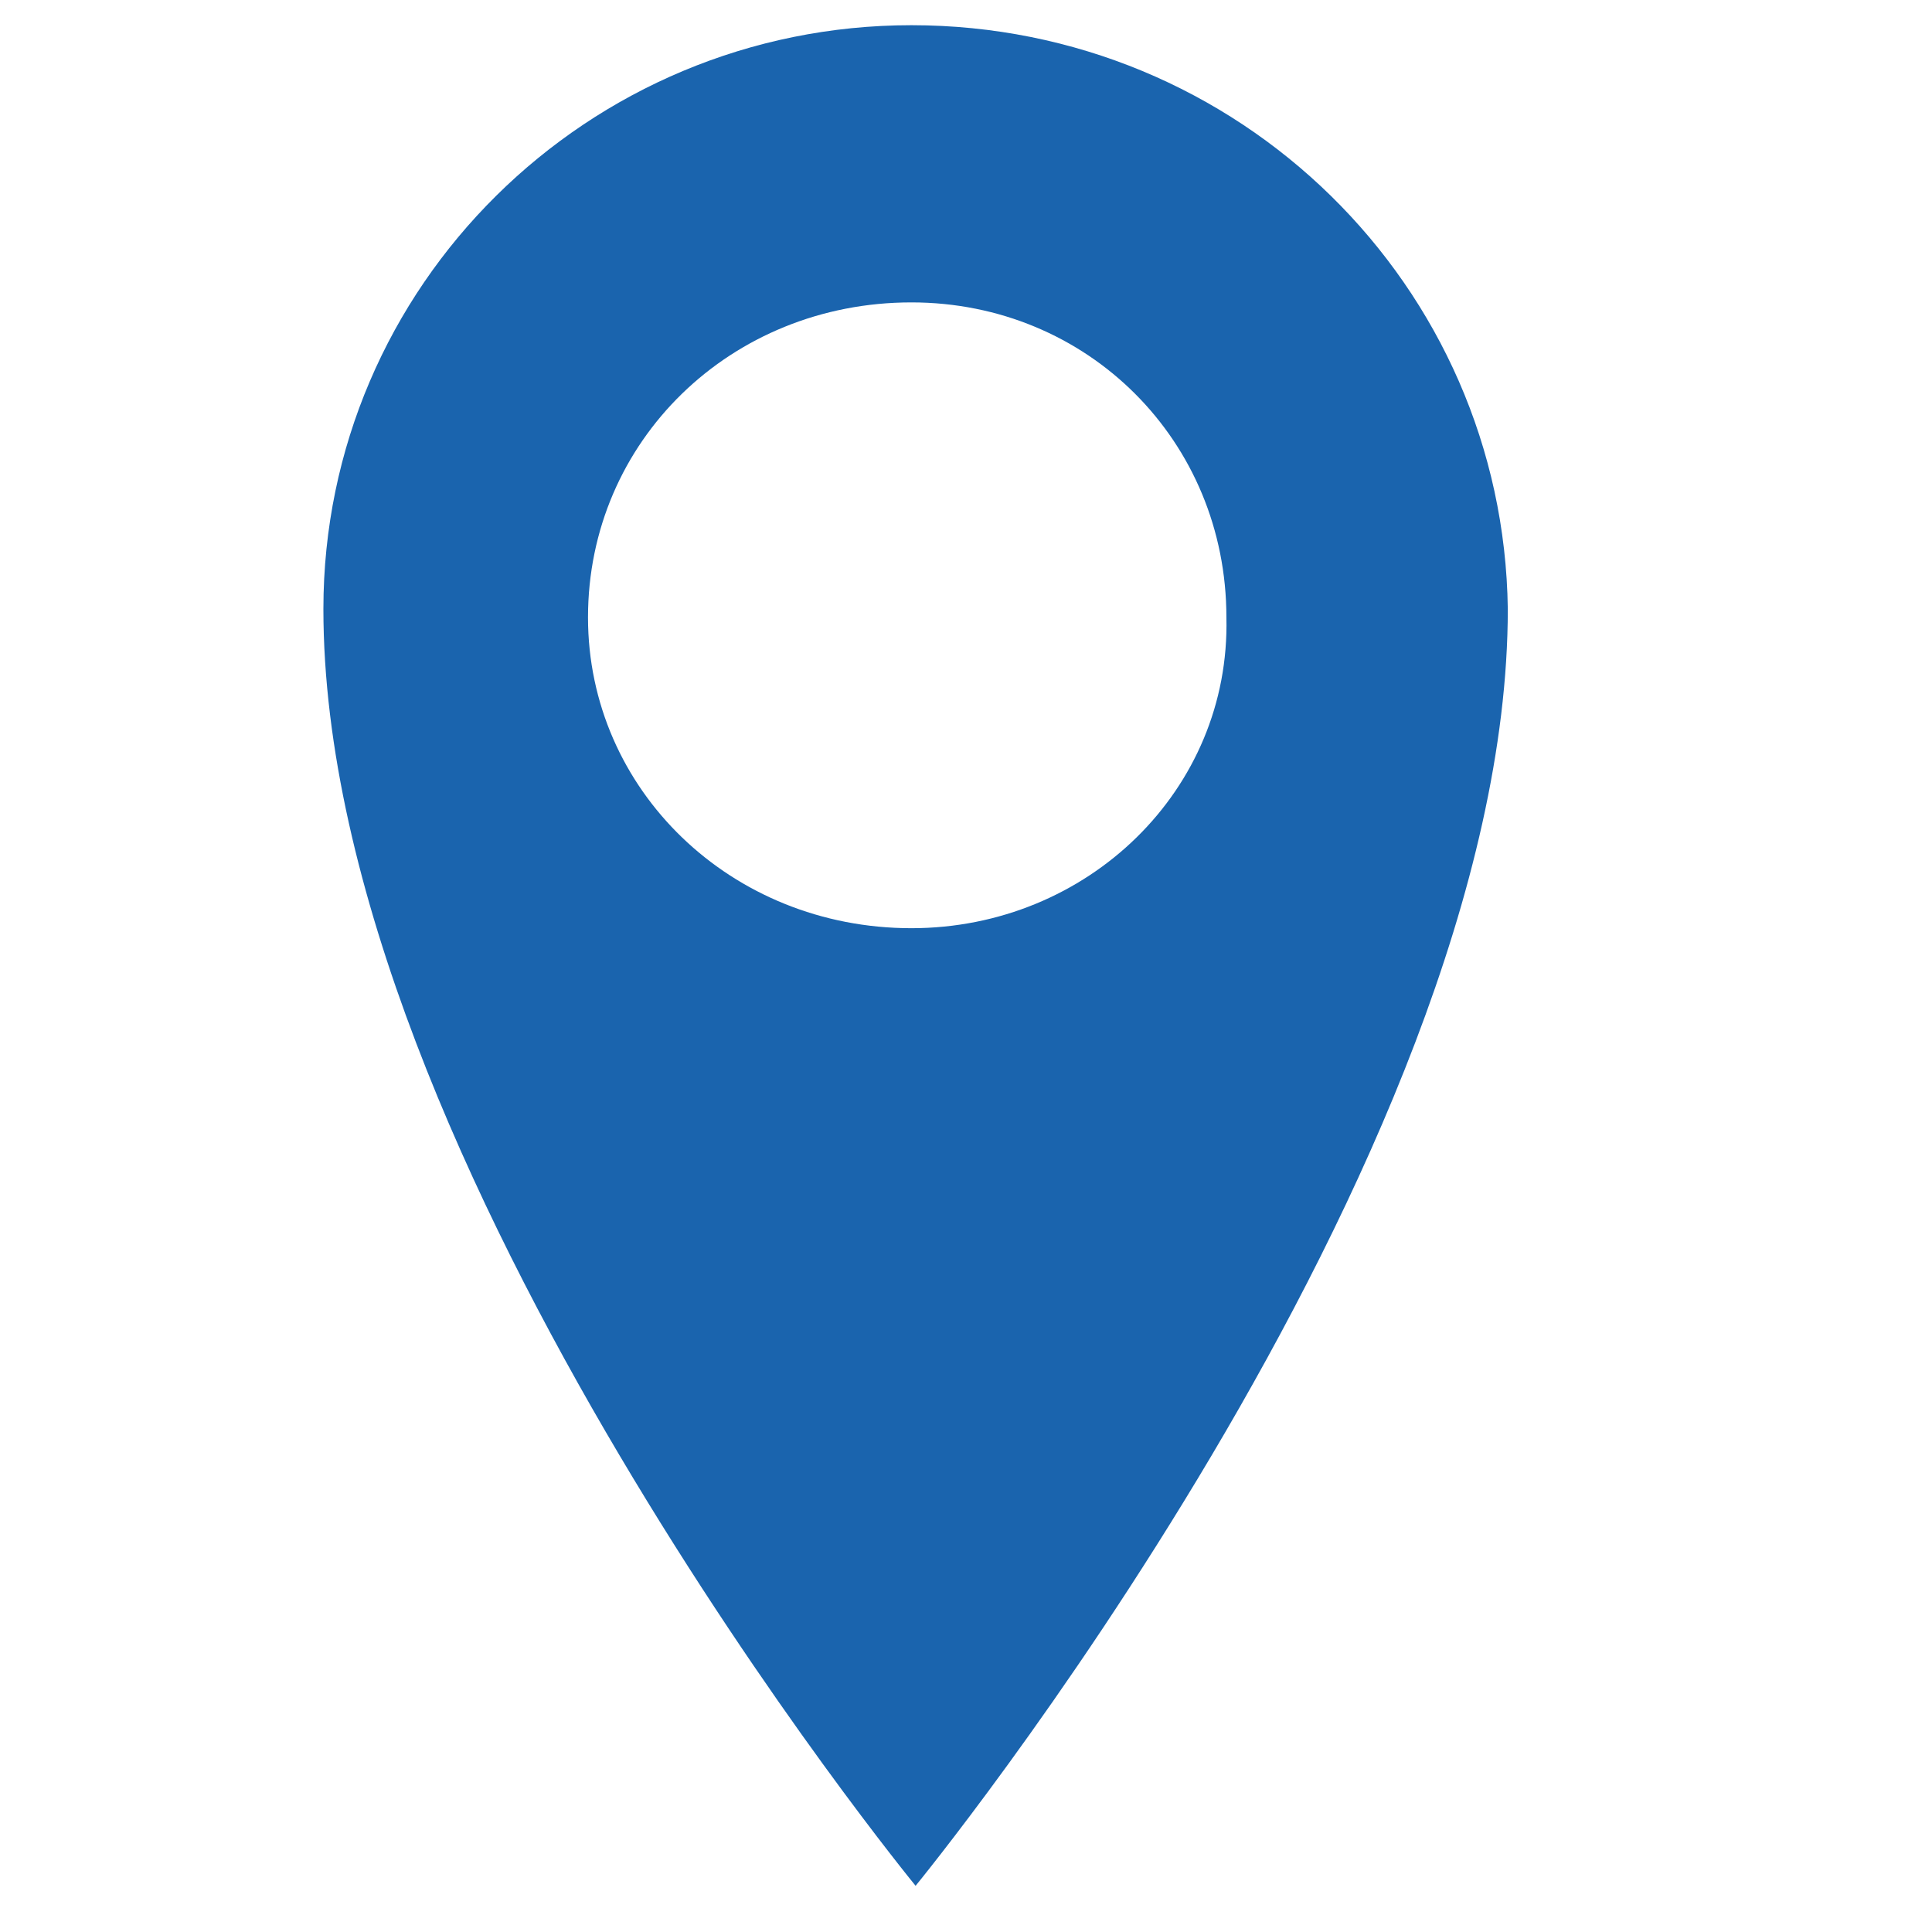
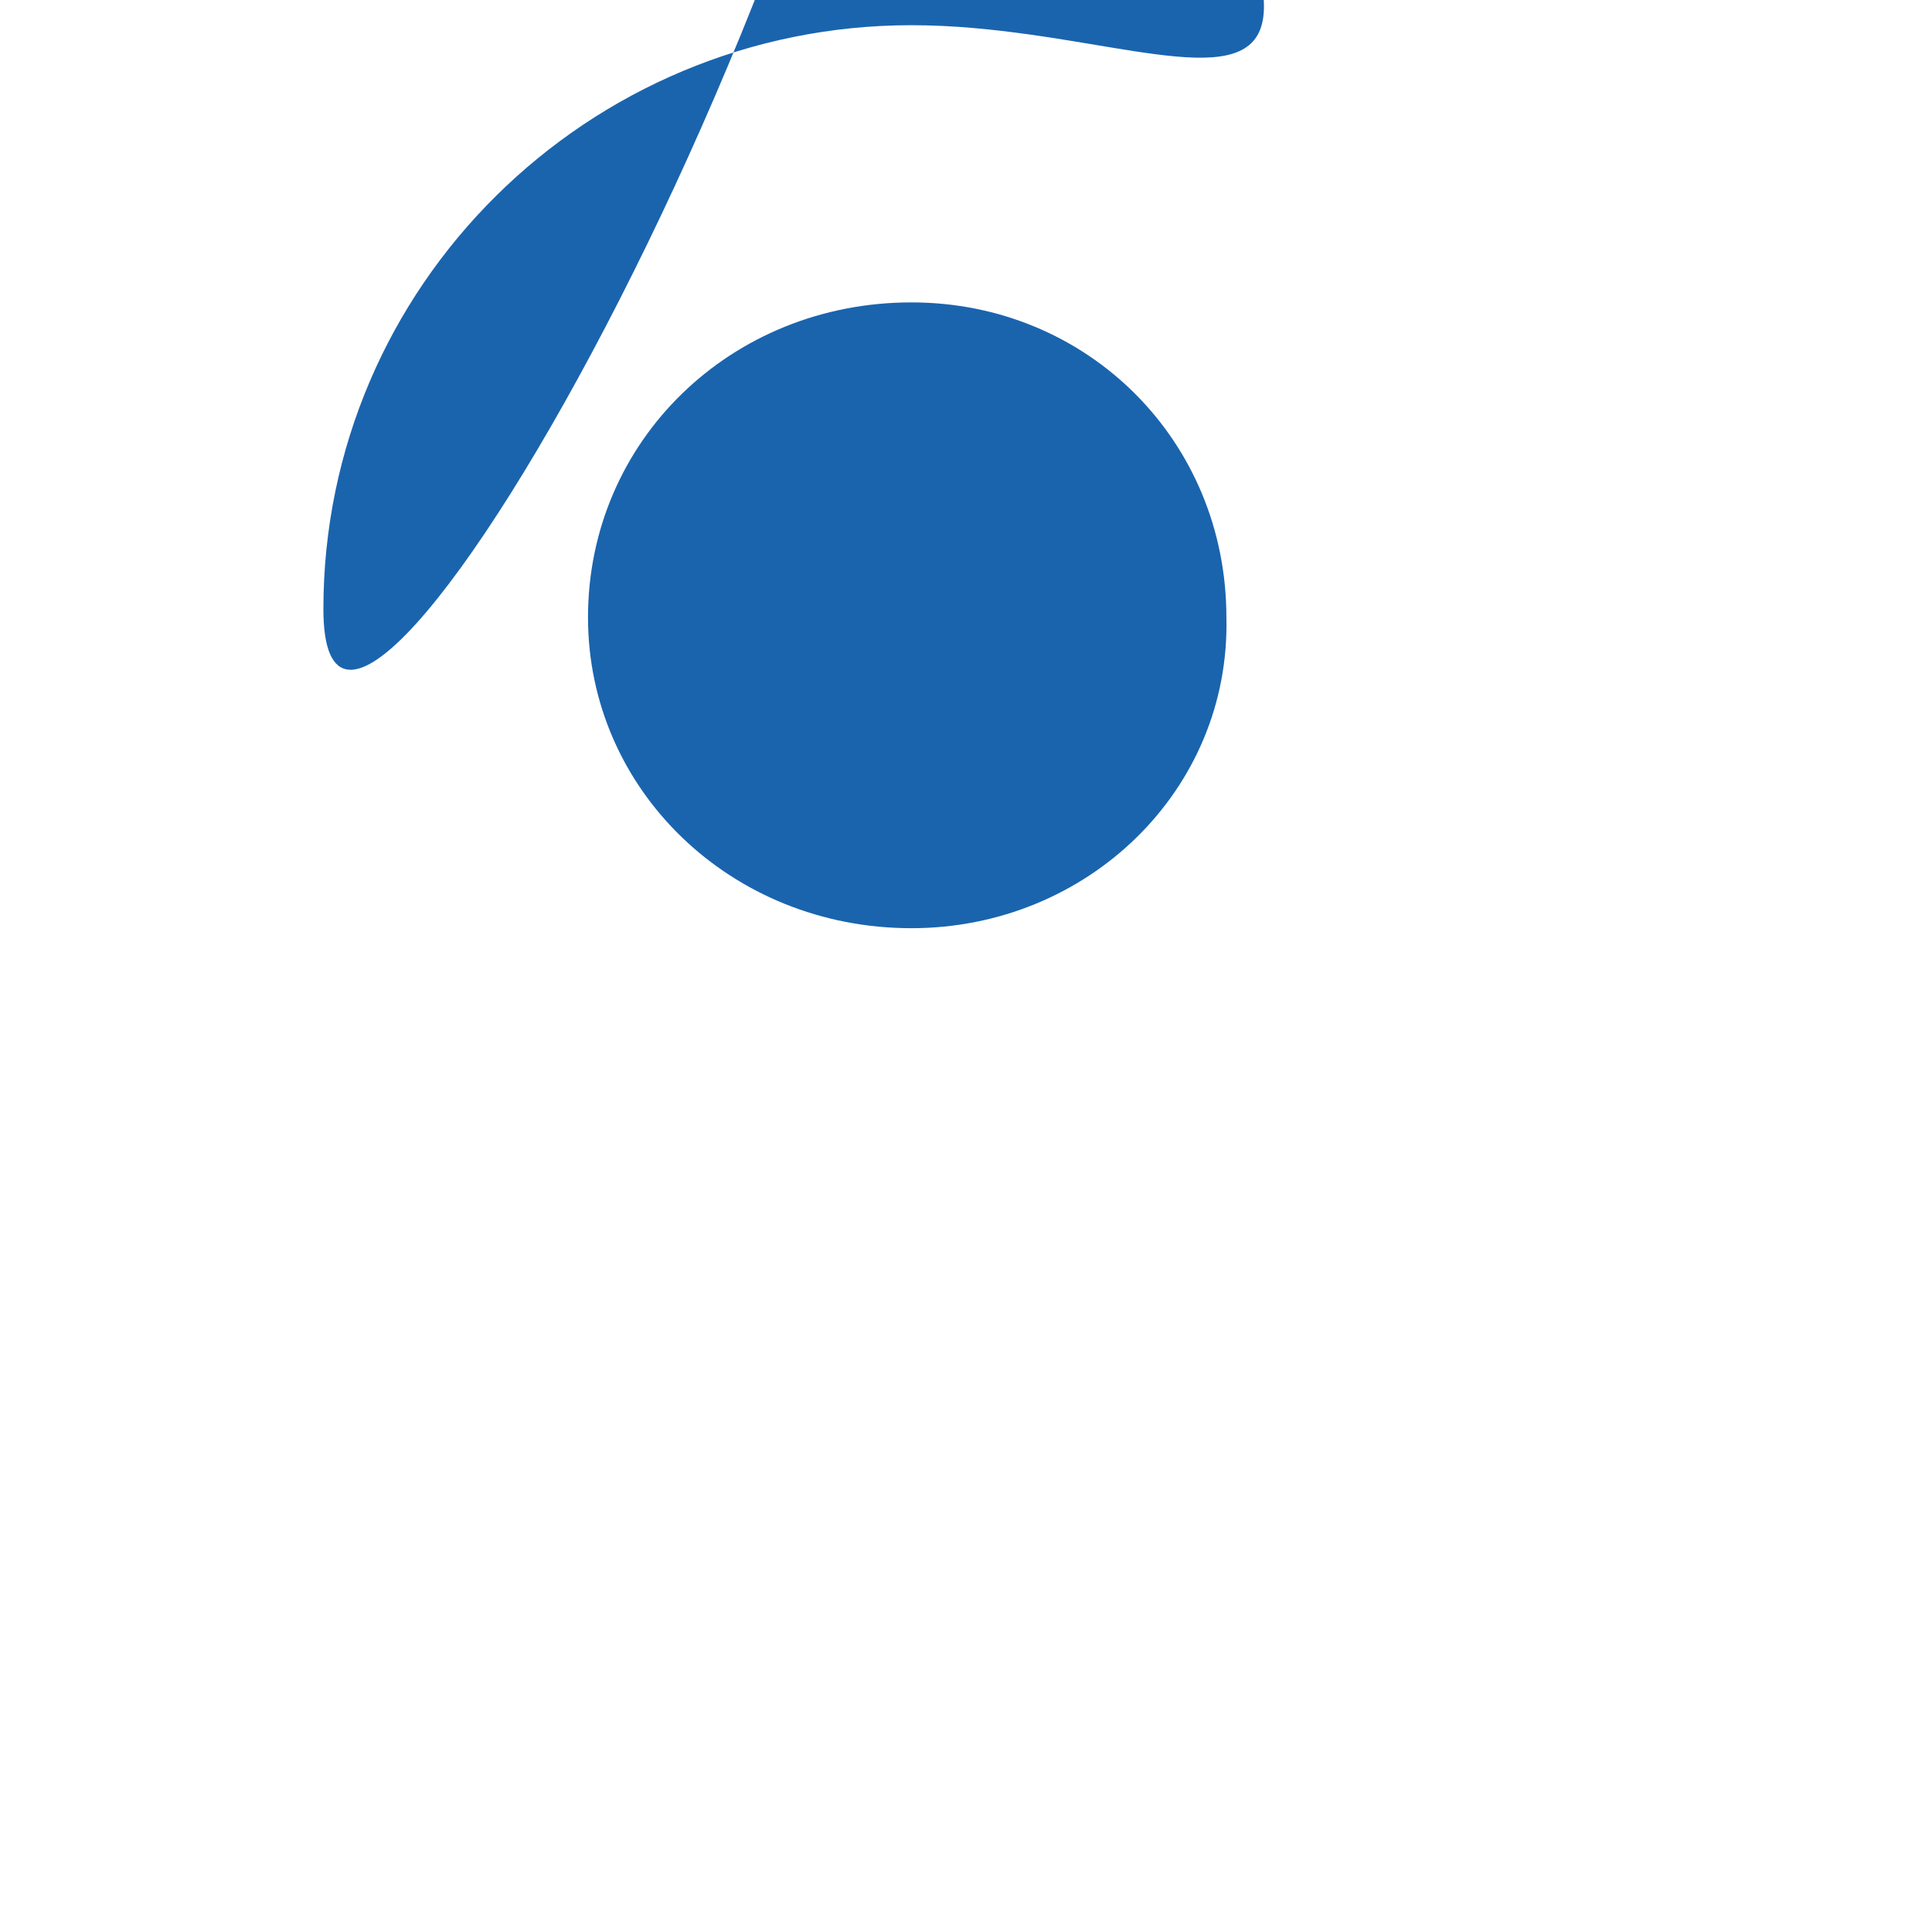
<svg xmlns="http://www.w3.org/2000/svg" version="1.1" id="ubicacion_1_" x="0px" y="0px" viewBox="0 0 46 46" style="enable-background:new 0 0 46 46;" xml:space="preserve">
  <style type="text/css">
	.st0{fill-rule:evenodd;clip-rule:evenodd;fill:#1A64AE;}
</style>
  <g id="ubicacion">
    <g>
-       <path class="st0" d="M21.7,0.6C14,0.6,7.7,6.8,7.7,14.5c0,13.2,14.1,30.4,14.1,30.4s14.1-17.2,14.1-30.4    C35.8,6.8,29.5,0.6,21.7,0.6z M21.7,22.1c-4.3,0-7.7-3.3-7.7-7.4c0-4.2,3.4-7.5,7.7-7.5c4.2,0,7.5,3.3,7.5,7.5    C29.3,18.8,25.9,22.1,21.7,22.1z" />
+       <path class="st0" d="M21.7,0.6C14,0.6,7.7,6.8,7.7,14.5s14.1-17.2,14.1-30.4    C35.8,6.8,29.5,0.6,21.7,0.6z M21.7,22.1c-4.3,0-7.7-3.3-7.7-7.4c0-4.2,3.4-7.5,7.7-7.5c4.2,0,7.5,3.3,7.5,7.5    C29.3,18.8,25.9,22.1,21.7,22.1z" />
    </g>
  </g>
</svg>